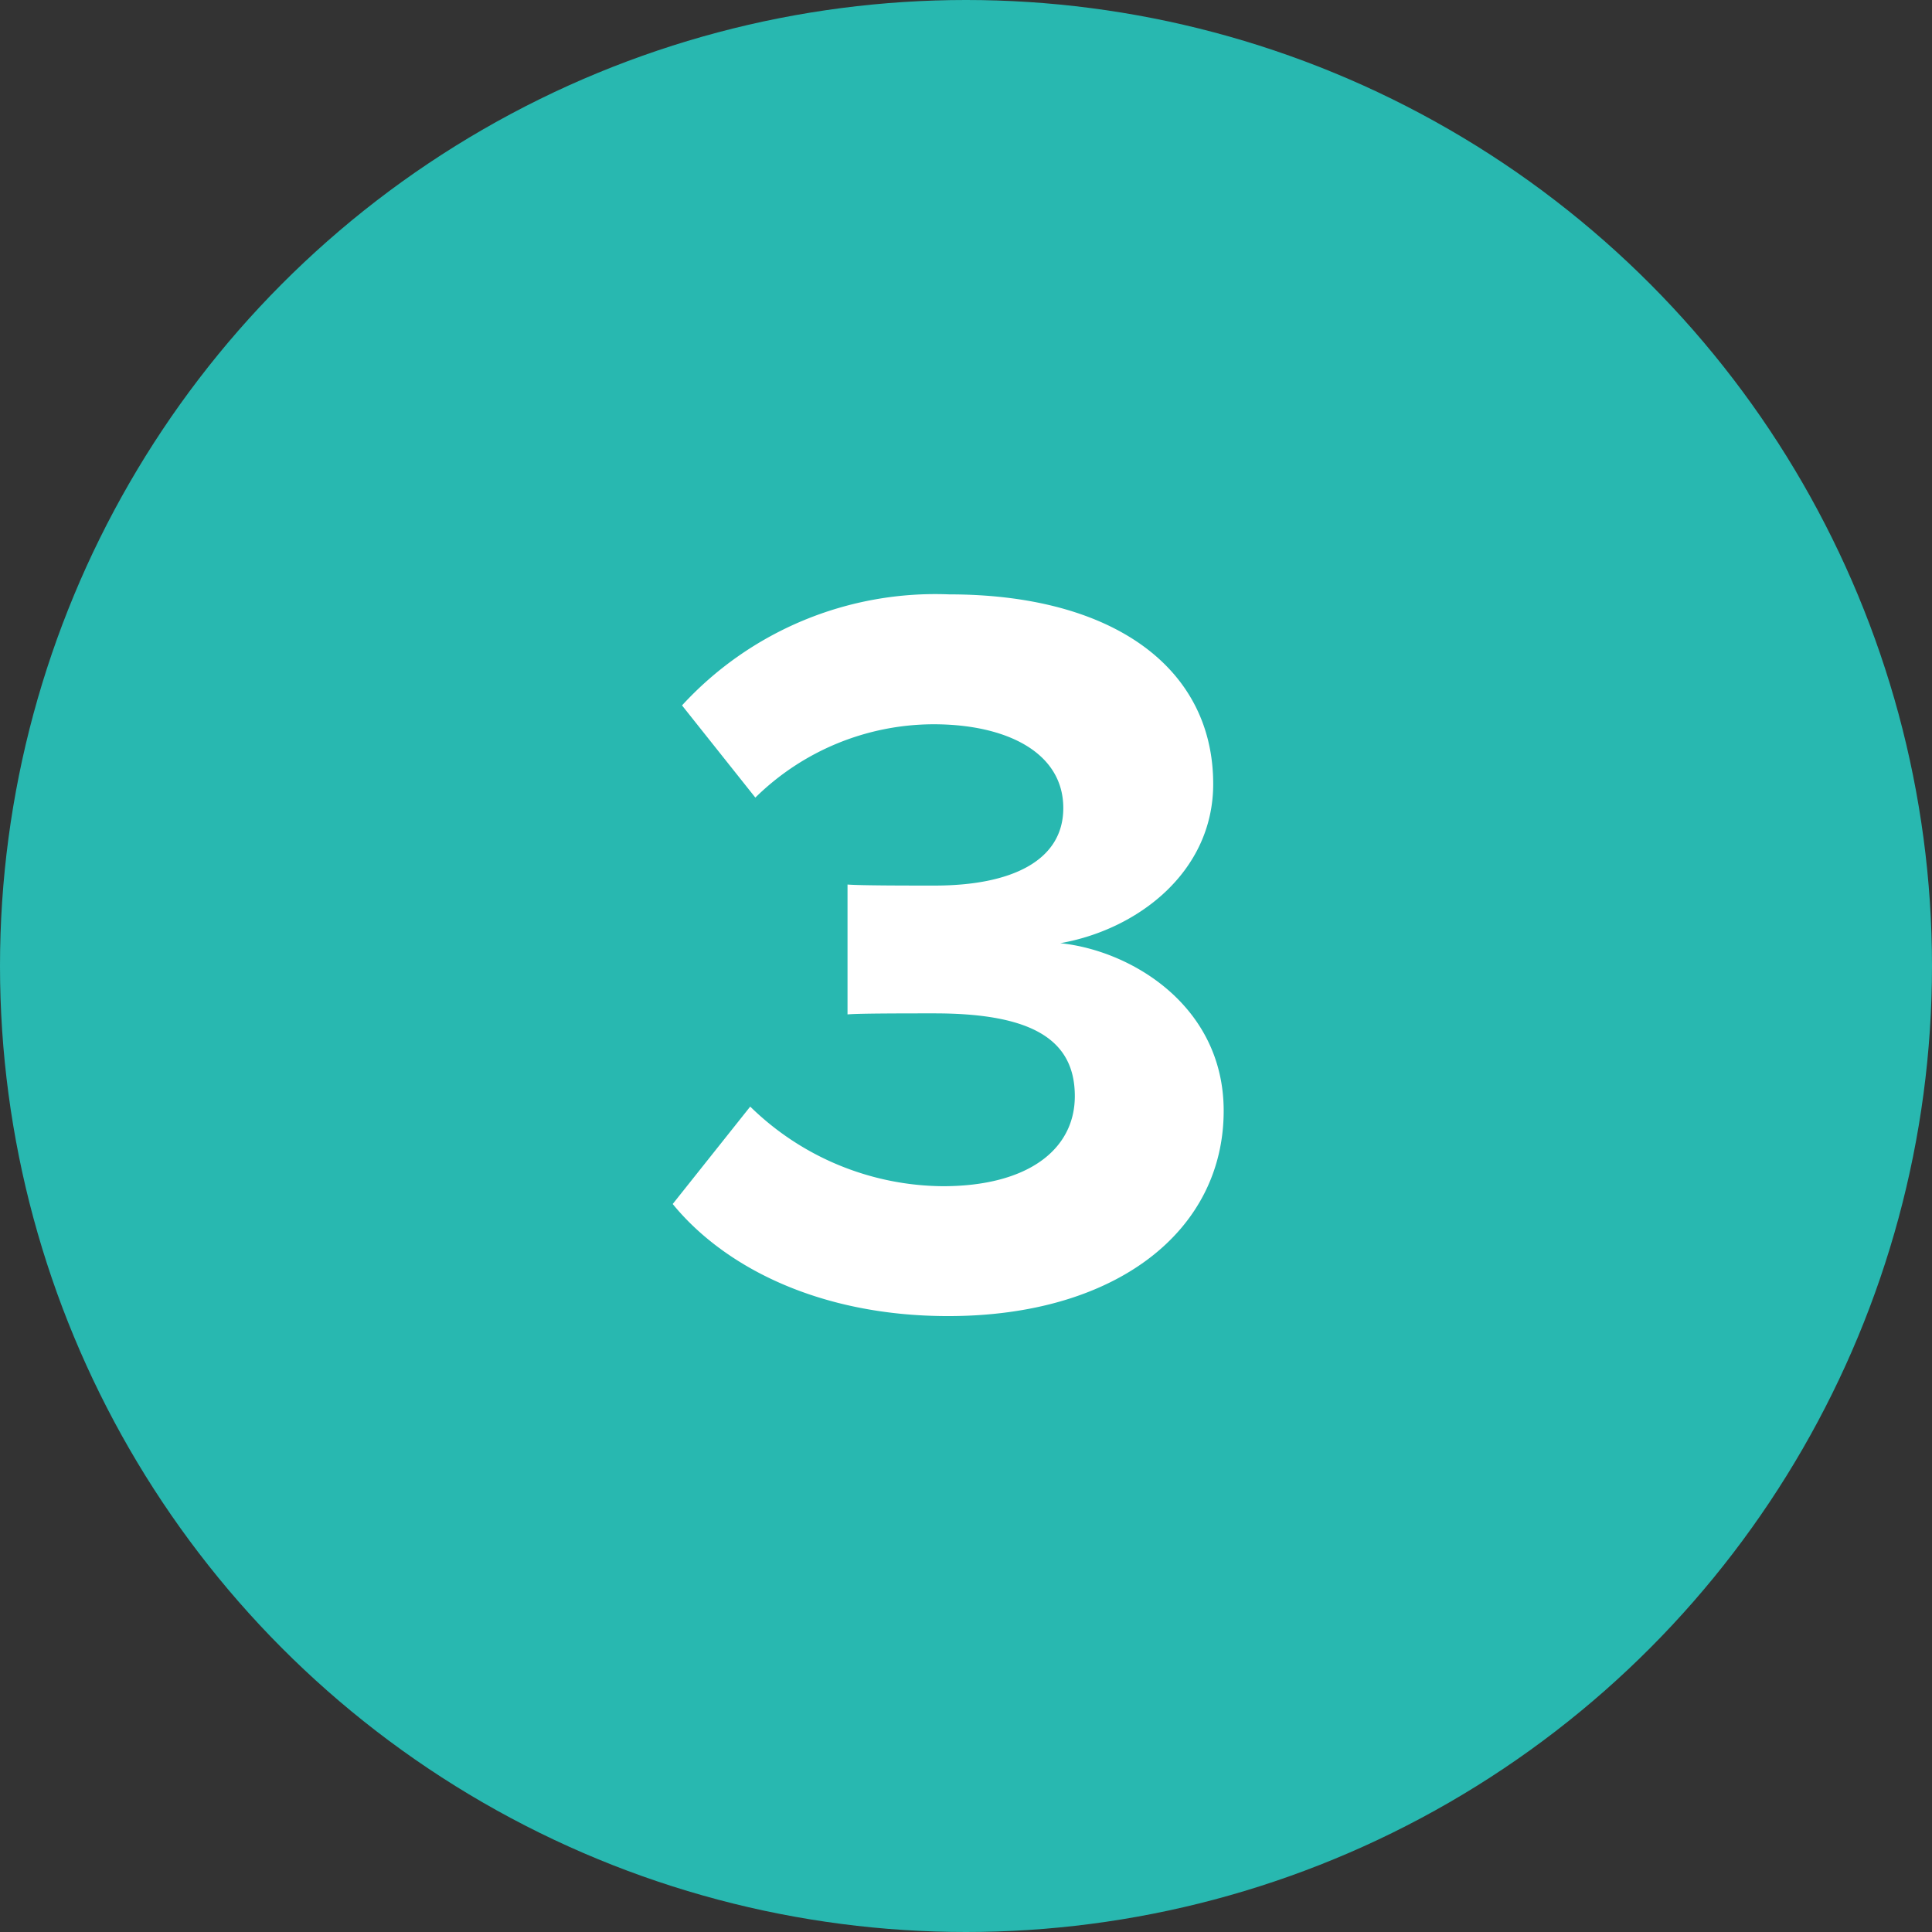
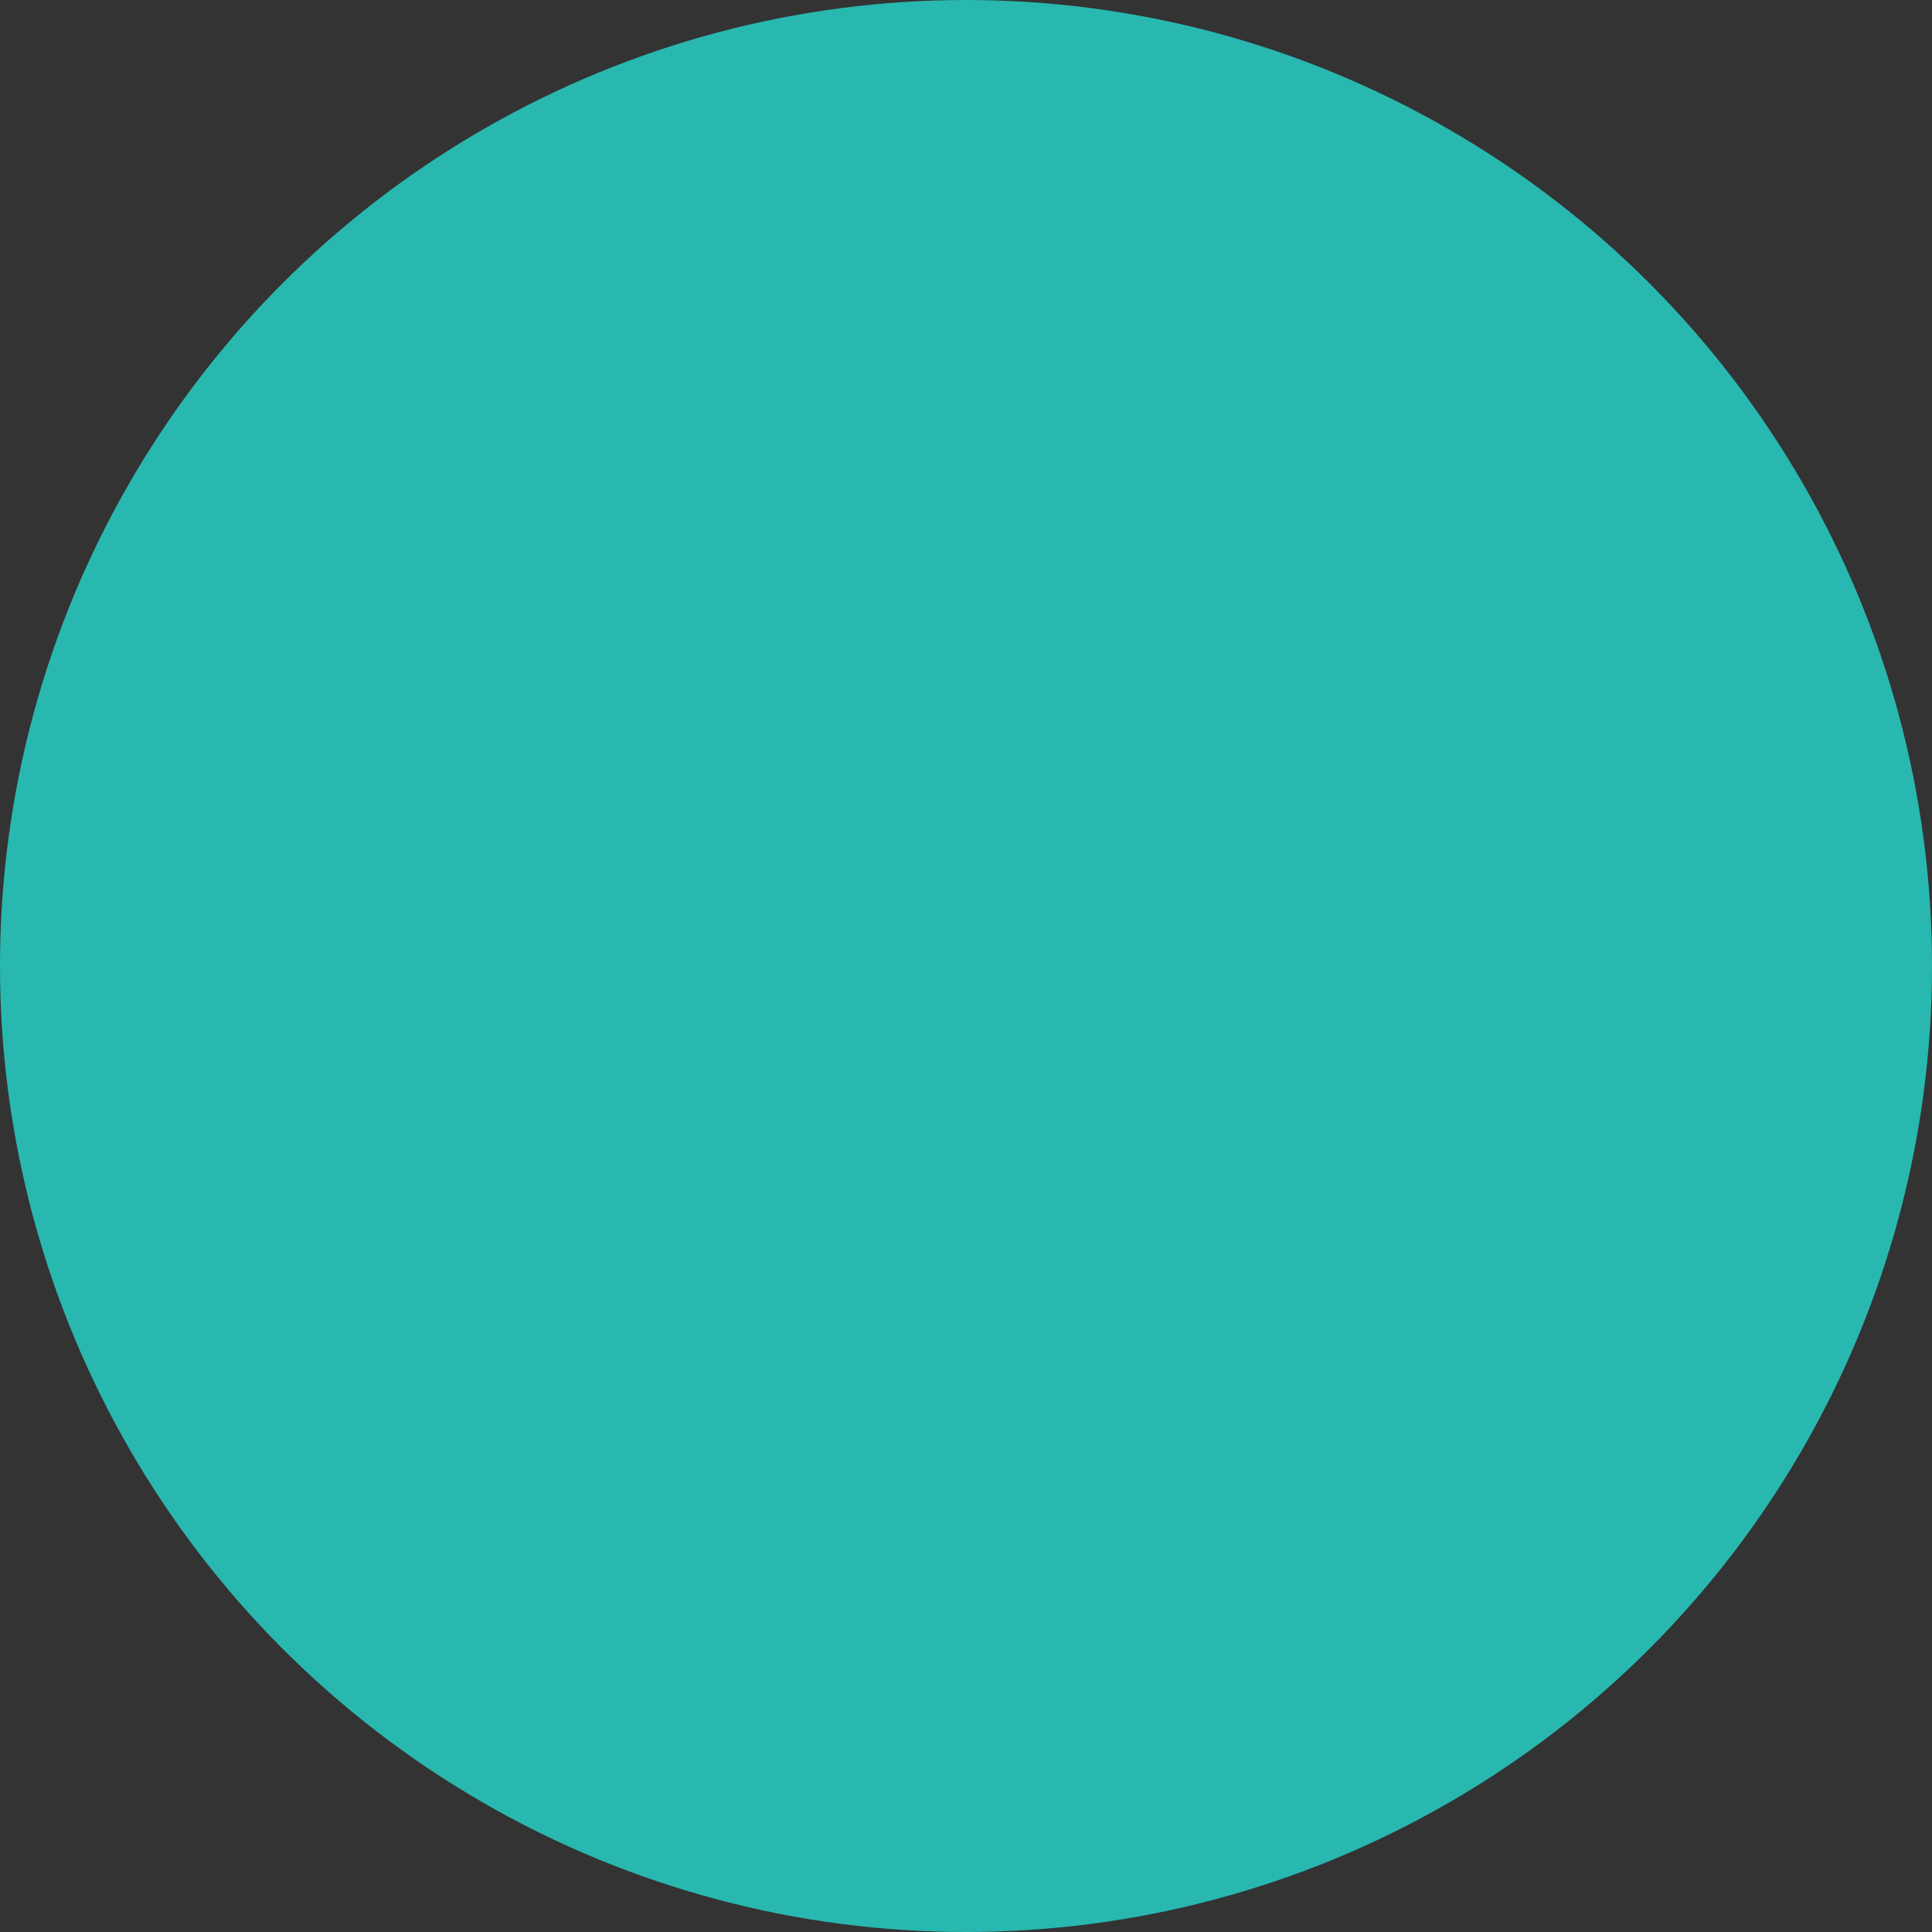
<svg xmlns="http://www.w3.org/2000/svg" width="83" height="83" viewBox="0 0 83 83">
  <rect x="0" y="0" width="83" height="83" fill="#333333" stroke="none" />
  <g id="Group_54" data-name="Group 54" transform="translate(-974 -1055)">
    <circle id="Ellipse_60" data-name="Ellipse 60" cx="41.5" cy="41.5" r="41.5" transform="translate(974 1055)" fill="#28b8b0" />
-     <path id="Path_222" data-name="Path 222" d="M.9-4.275C3.105-1.575,7.2.54,12.735.54c7.2,0,11.835-3.645,11.835-8.82,0-4.5-3.96-6.885-7.02-7.2,3.33-.585,6.57-3.06,6.57-6.84,0-5-4.32-8.145-11.34-8.145A14.773,14.773,0,0,0,1.3-25.695l3.15,3.96a10.95,10.95,0,0,1,7.65-3.15c3.15,0,5.58,1.215,5.58,3.6,0,2.25-2.2,3.33-5.535,3.33-1.125,0-3.2,0-3.735-.045v5.58c.45-.045,2.475-.045,3.735-.045,4.185,0,6.03,1.125,6.03,3.555,0,2.3-2.025,3.87-5.67,3.87A11.952,11.952,0,0,1,4.23-8.46Z" transform="translate(1002 1111)" fill="#fff" />
  </g>
</svg>